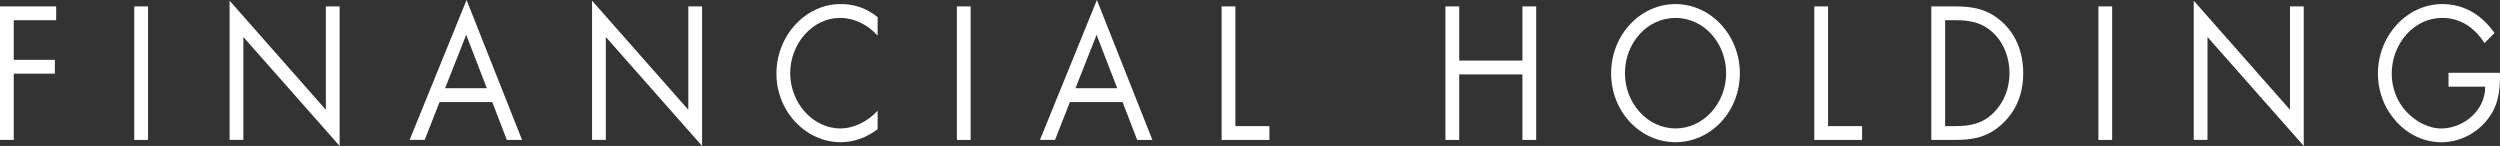
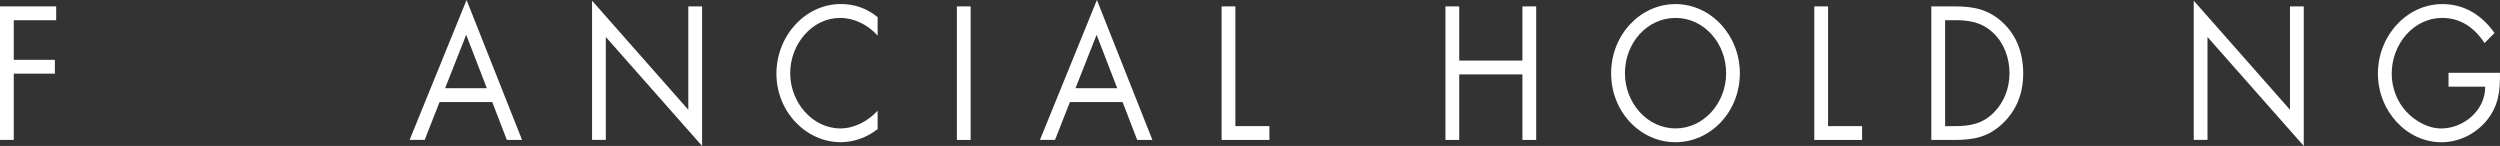
<svg xmlns="http://www.w3.org/2000/svg" width="394" height="23" viewBox="0 0 394 23" fill="none">
  <rect x="0" y="0" width="394" height="23" fill="#333333" stroke="none" />
  <g clip-path="url(#clip0_2195_250)">
    <path d="M2.169 3.179V9.43H8.647V11.608H2.169V22.046H0V1.008H8.853V3.187H2.169V3.179Z" fill="white" />
-     <path d="M23.329 22.054H21.159V1.008H23.329V22.054Z" fill="white" />
-     <path d="M36.185 0.109L51.355 17.3V1.008H53.525V23L38.354 5.831V22.046H36.185V0.109Z" fill="white" />
    <path d="M69.276 16.075L66.931 22.046H64.555L73.531 0L82.277 22.054H79.879L77.579 16.083H69.268L69.276 16.075ZM73.477 5.475L70.147 13.904H76.724L73.47 5.475H73.477Z" fill="white" />
    <path d="M93.308 0.109L108.478 17.3V1.008H110.648V23L95.477 5.831V22.046H93.308V0.109Z" fill="white" />
    <path d="M138.315 5.614C136.765 3.885 134.626 2.823 132.38 2.823C128.041 2.823 124.535 6.894 124.535 11.531C124.535 16.168 128.072 20.239 132.433 20.239C134.626 20.239 136.772 19.123 138.315 17.448V20.348C136.635 21.659 134.572 22.411 132.51 22.411C127.01 22.411 122.365 17.58 122.365 11.609C122.365 5.638 126.933 0.636 132.51 0.636C134.679 0.636 136.589 1.303 138.315 2.699V5.599V5.614Z" fill="white" />
    <path d="M152.974 22.054H150.805V1.008H152.974V22.054Z" fill="white" />
    <path d="M168.618 16.075L166.273 22.046H163.897L172.873 0L181.619 22.054H179.221L176.922 16.083H168.611L168.618 16.075ZM172.827 5.475L169.497 13.904H176.074L172.82 5.475H172.827Z" fill="white" />
    <path d="M194.689 19.875H200.059V22.054H192.528V1.008H194.697V19.875H194.689Z" fill="white" />
    <path d="M239.934 9.546V1.008H242.103V22.054H239.934V11.725H229.973V22.054H227.803V1.008H229.973V9.546H239.934Z" fill="white" />
    <path d="M274.201 11.554C274.201 17.611 269.61 22.411 264.057 22.411C258.503 22.411 253.913 17.611 253.913 11.554C253.913 5.498 258.503 0.644 264.057 0.644C269.61 0.644 274.201 5.529 274.201 11.554ZM256.09 11.531C256.09 16.277 259.649 20.239 264.065 20.239C268.48 20.239 272.039 16.277 272.039 11.531C272.039 6.785 268.533 2.823 264.065 2.823C259.596 2.823 256.09 6.762 256.09 11.531Z" fill="white" />
    <path d="M288.096 19.875H293.466V22.054H285.934V1.008H288.104V19.875H288.096Z" fill="white" />
    <path d="M304.382 1.008H308.049C310.967 1.008 313.342 1.427 315.634 3.552C317.857 5.614 318.857 8.437 318.857 11.562C318.857 14.687 317.826 17.339 315.68 19.402C313.357 21.635 311.035 22.054 307.987 22.054H304.374V1.008H304.382ZM308.125 19.875C310.501 19.875 312.487 19.51 314.266 17.696C315.863 16.075 316.696 13.873 316.696 11.523C316.696 9.174 315.848 6.808 314.167 5.219C312.387 3.513 310.424 3.179 308.125 3.179H306.551V19.875H308.125Z" fill="white" />
-     <path d="M332.874 22.054H330.705V1.008H332.874V22.054Z" fill="white" />
    <path d="M345.731 0.109L360.901 17.3V1.008H363.071V23L347.9 5.831V22.046H345.731V0.109Z" fill="white" />
    <path d="M393.992 11.469C394.046 14.315 393.763 16.665 391.976 18.898C390.188 21.131 387.484 22.419 384.772 22.419C379.303 22.419 374.758 17.51 374.758 11.585C374.758 5.661 379.303 0.644 384.902 0.644C388.309 0.644 391.067 2.288 393.137 5.196L391.563 6.785C389.936 4.304 387.744 2.823 384.879 2.823C380.441 2.823 376.935 6.871 376.935 11.616C376.935 13.85 377.76 15.974 379.204 17.564C380.625 19.099 382.687 20.247 384.727 20.247C388.111 20.247 391.67 17.564 391.67 13.656H385.888V11.477H393.992V11.469Z" fill="white" />
  </g>
  <defs>
    <clipPath id="clip0_2195_250">
      <rect width="394" height="23" fill="white" />
    </clipPath>
  </defs>
</svg>